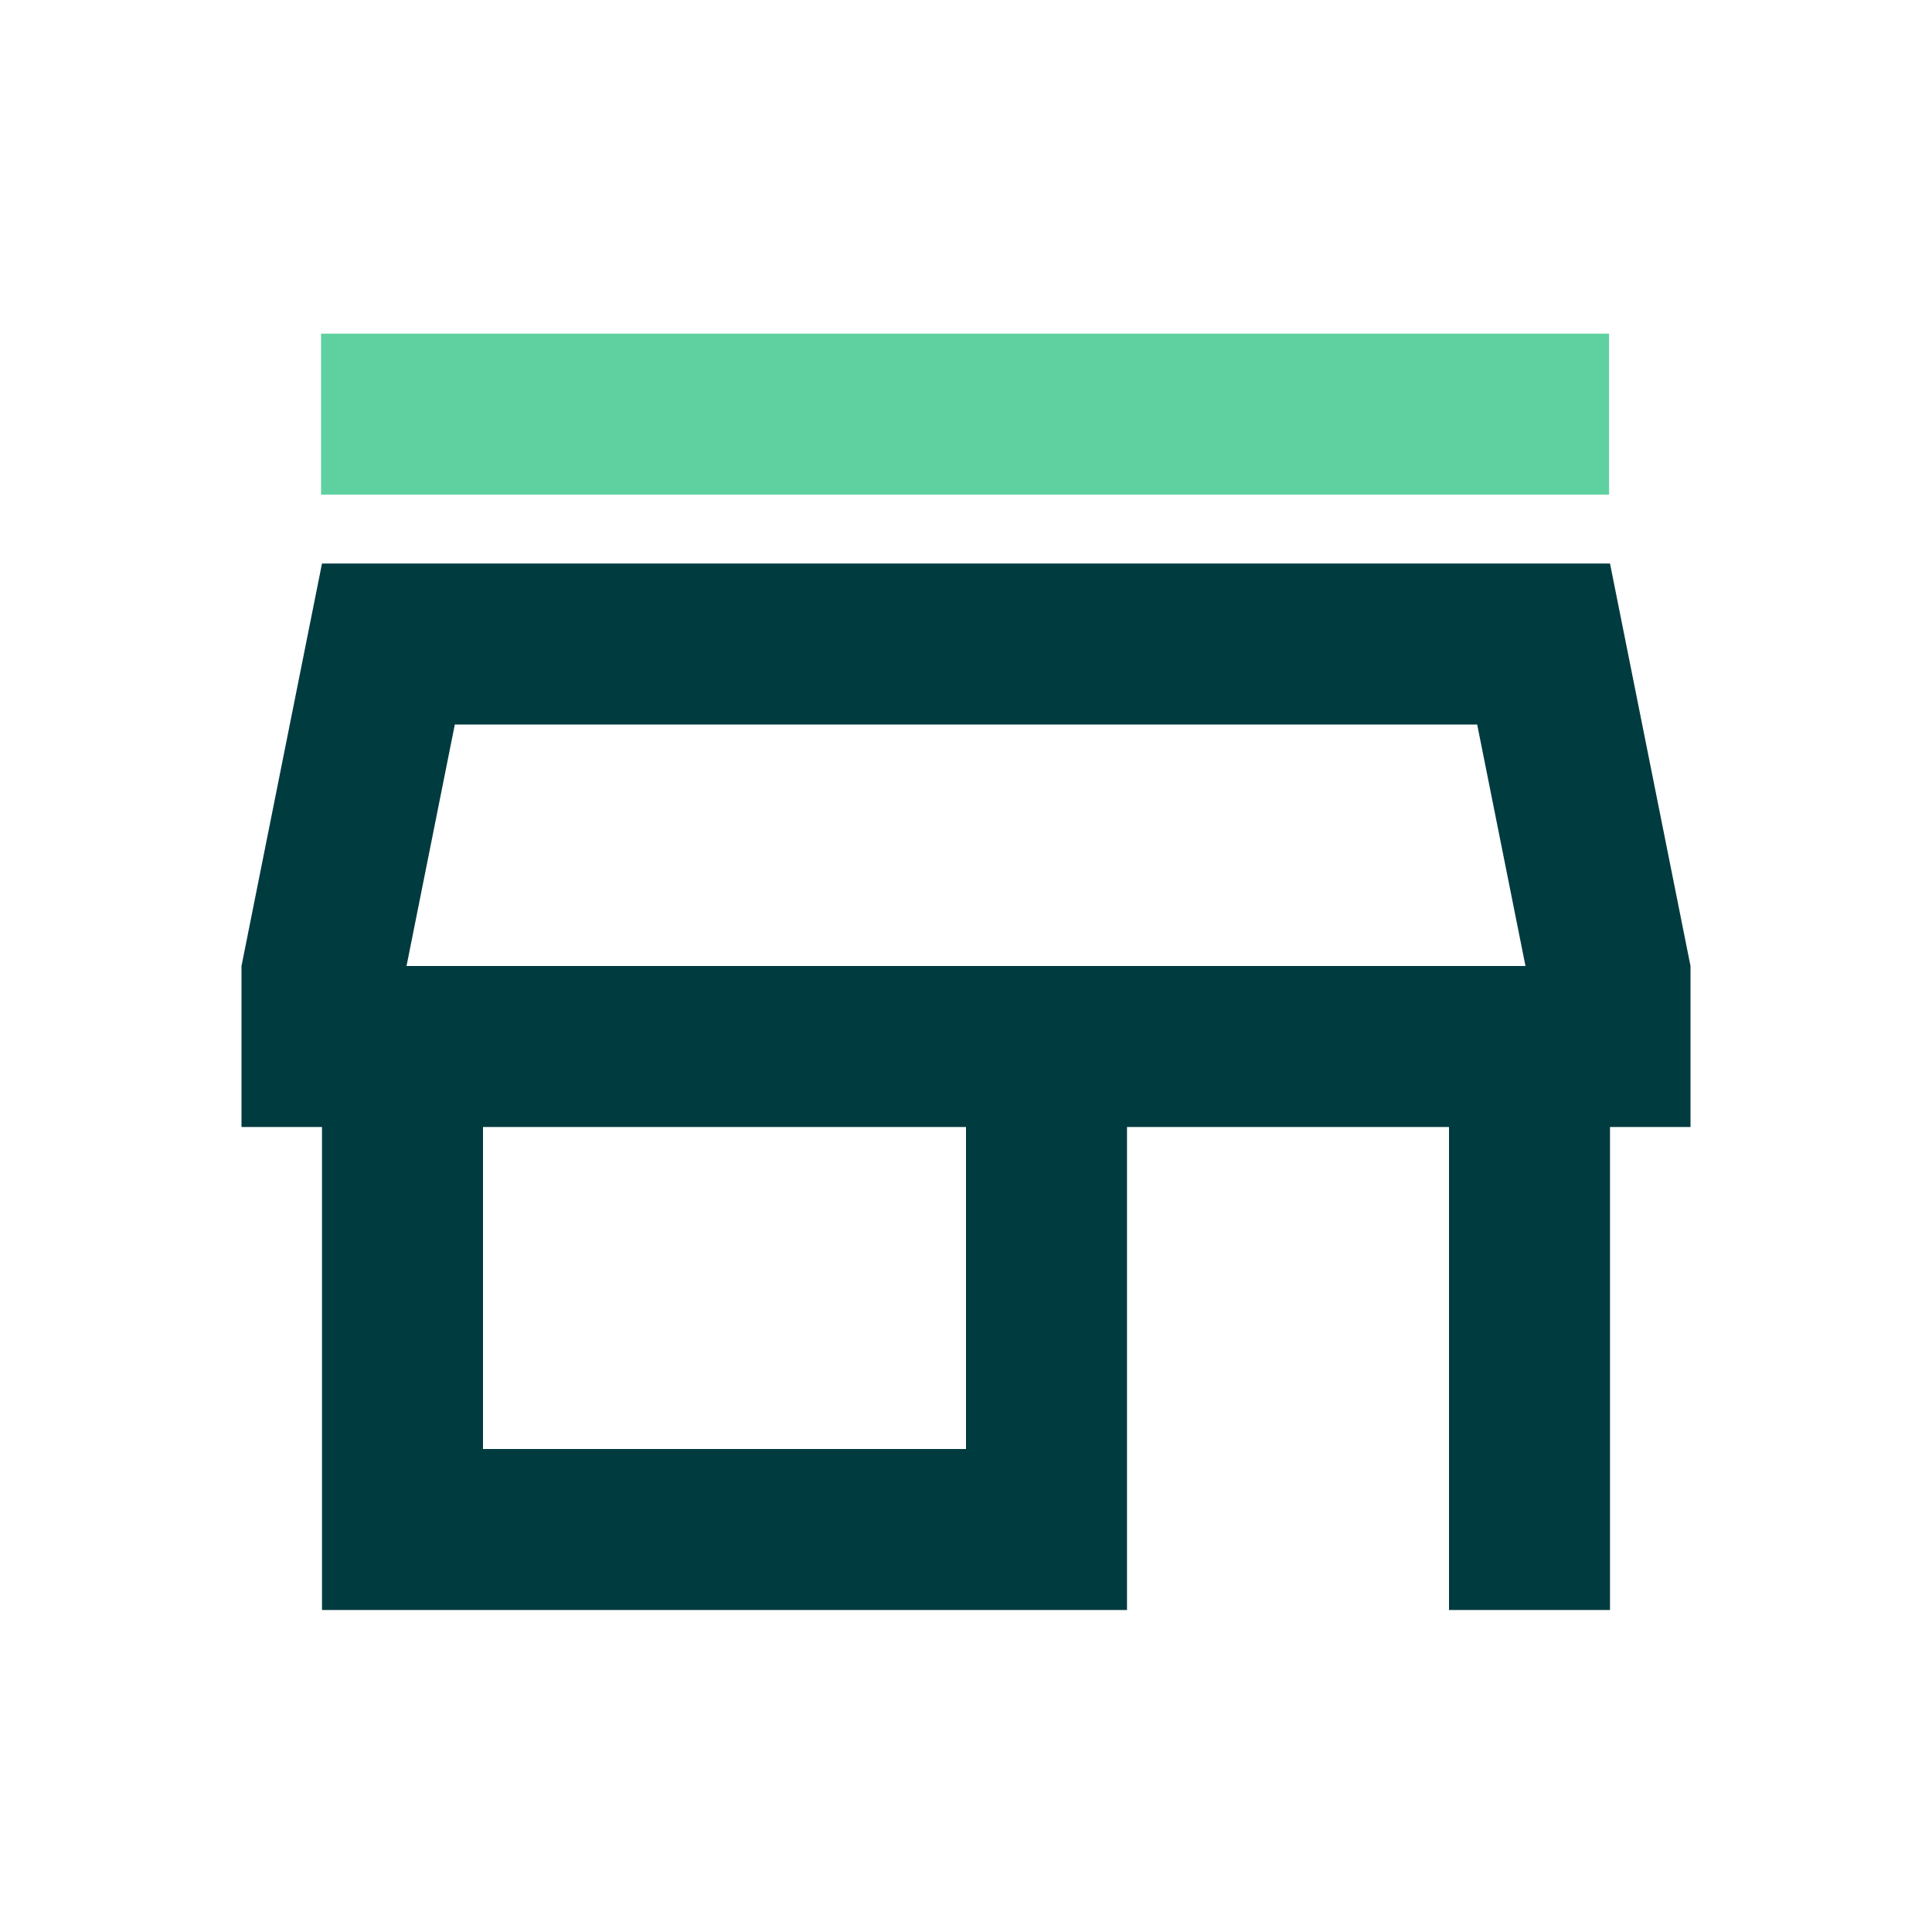
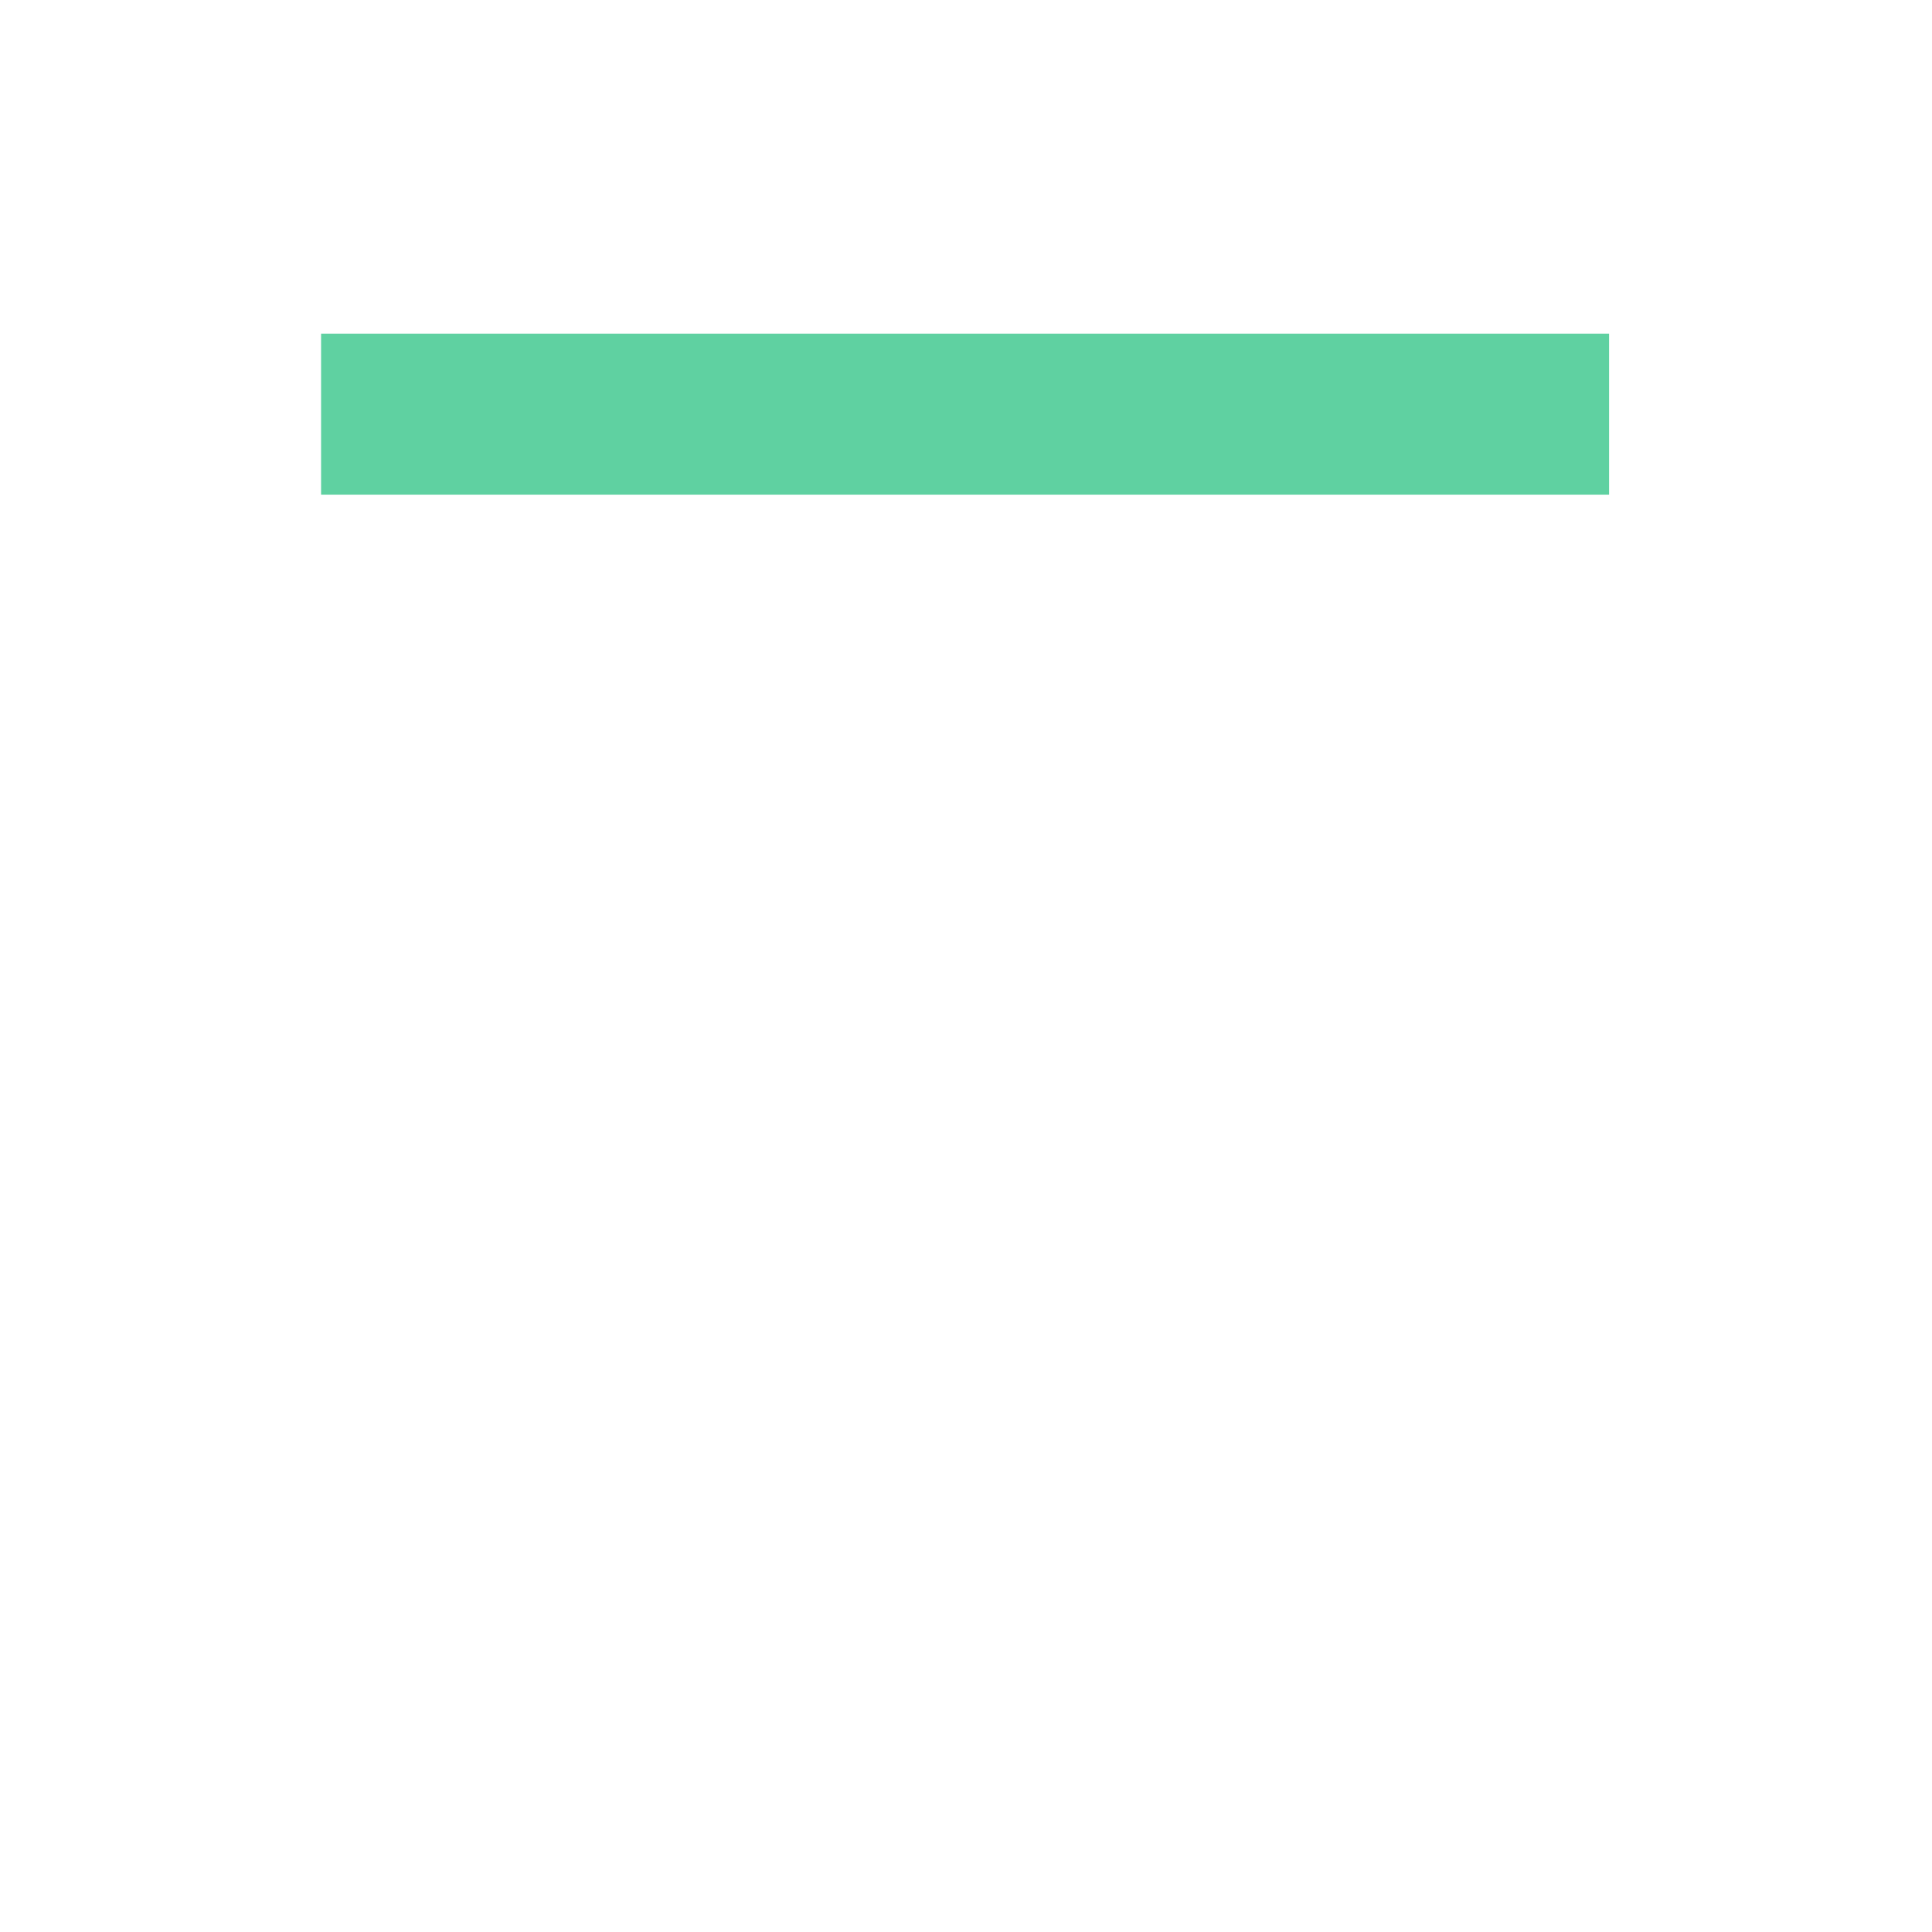
<svg xmlns="http://www.w3.org/2000/svg" width="24px" height="24px" fill="#003b40" version="1.1" viewBox="0 -960 960 960">
-   <path d="m160-160v-240h-40v-80l40-200h640l40 200v80h-40v240h-80v-240h-160v240zm80-80h240v-160h-240zm-38-240h556zm0 0h556l-24-120h-508z" />
  <path d="m159.54-714.21v-80h640v80z" fill="#5fd1a1" stroke-width="40" />
</svg>